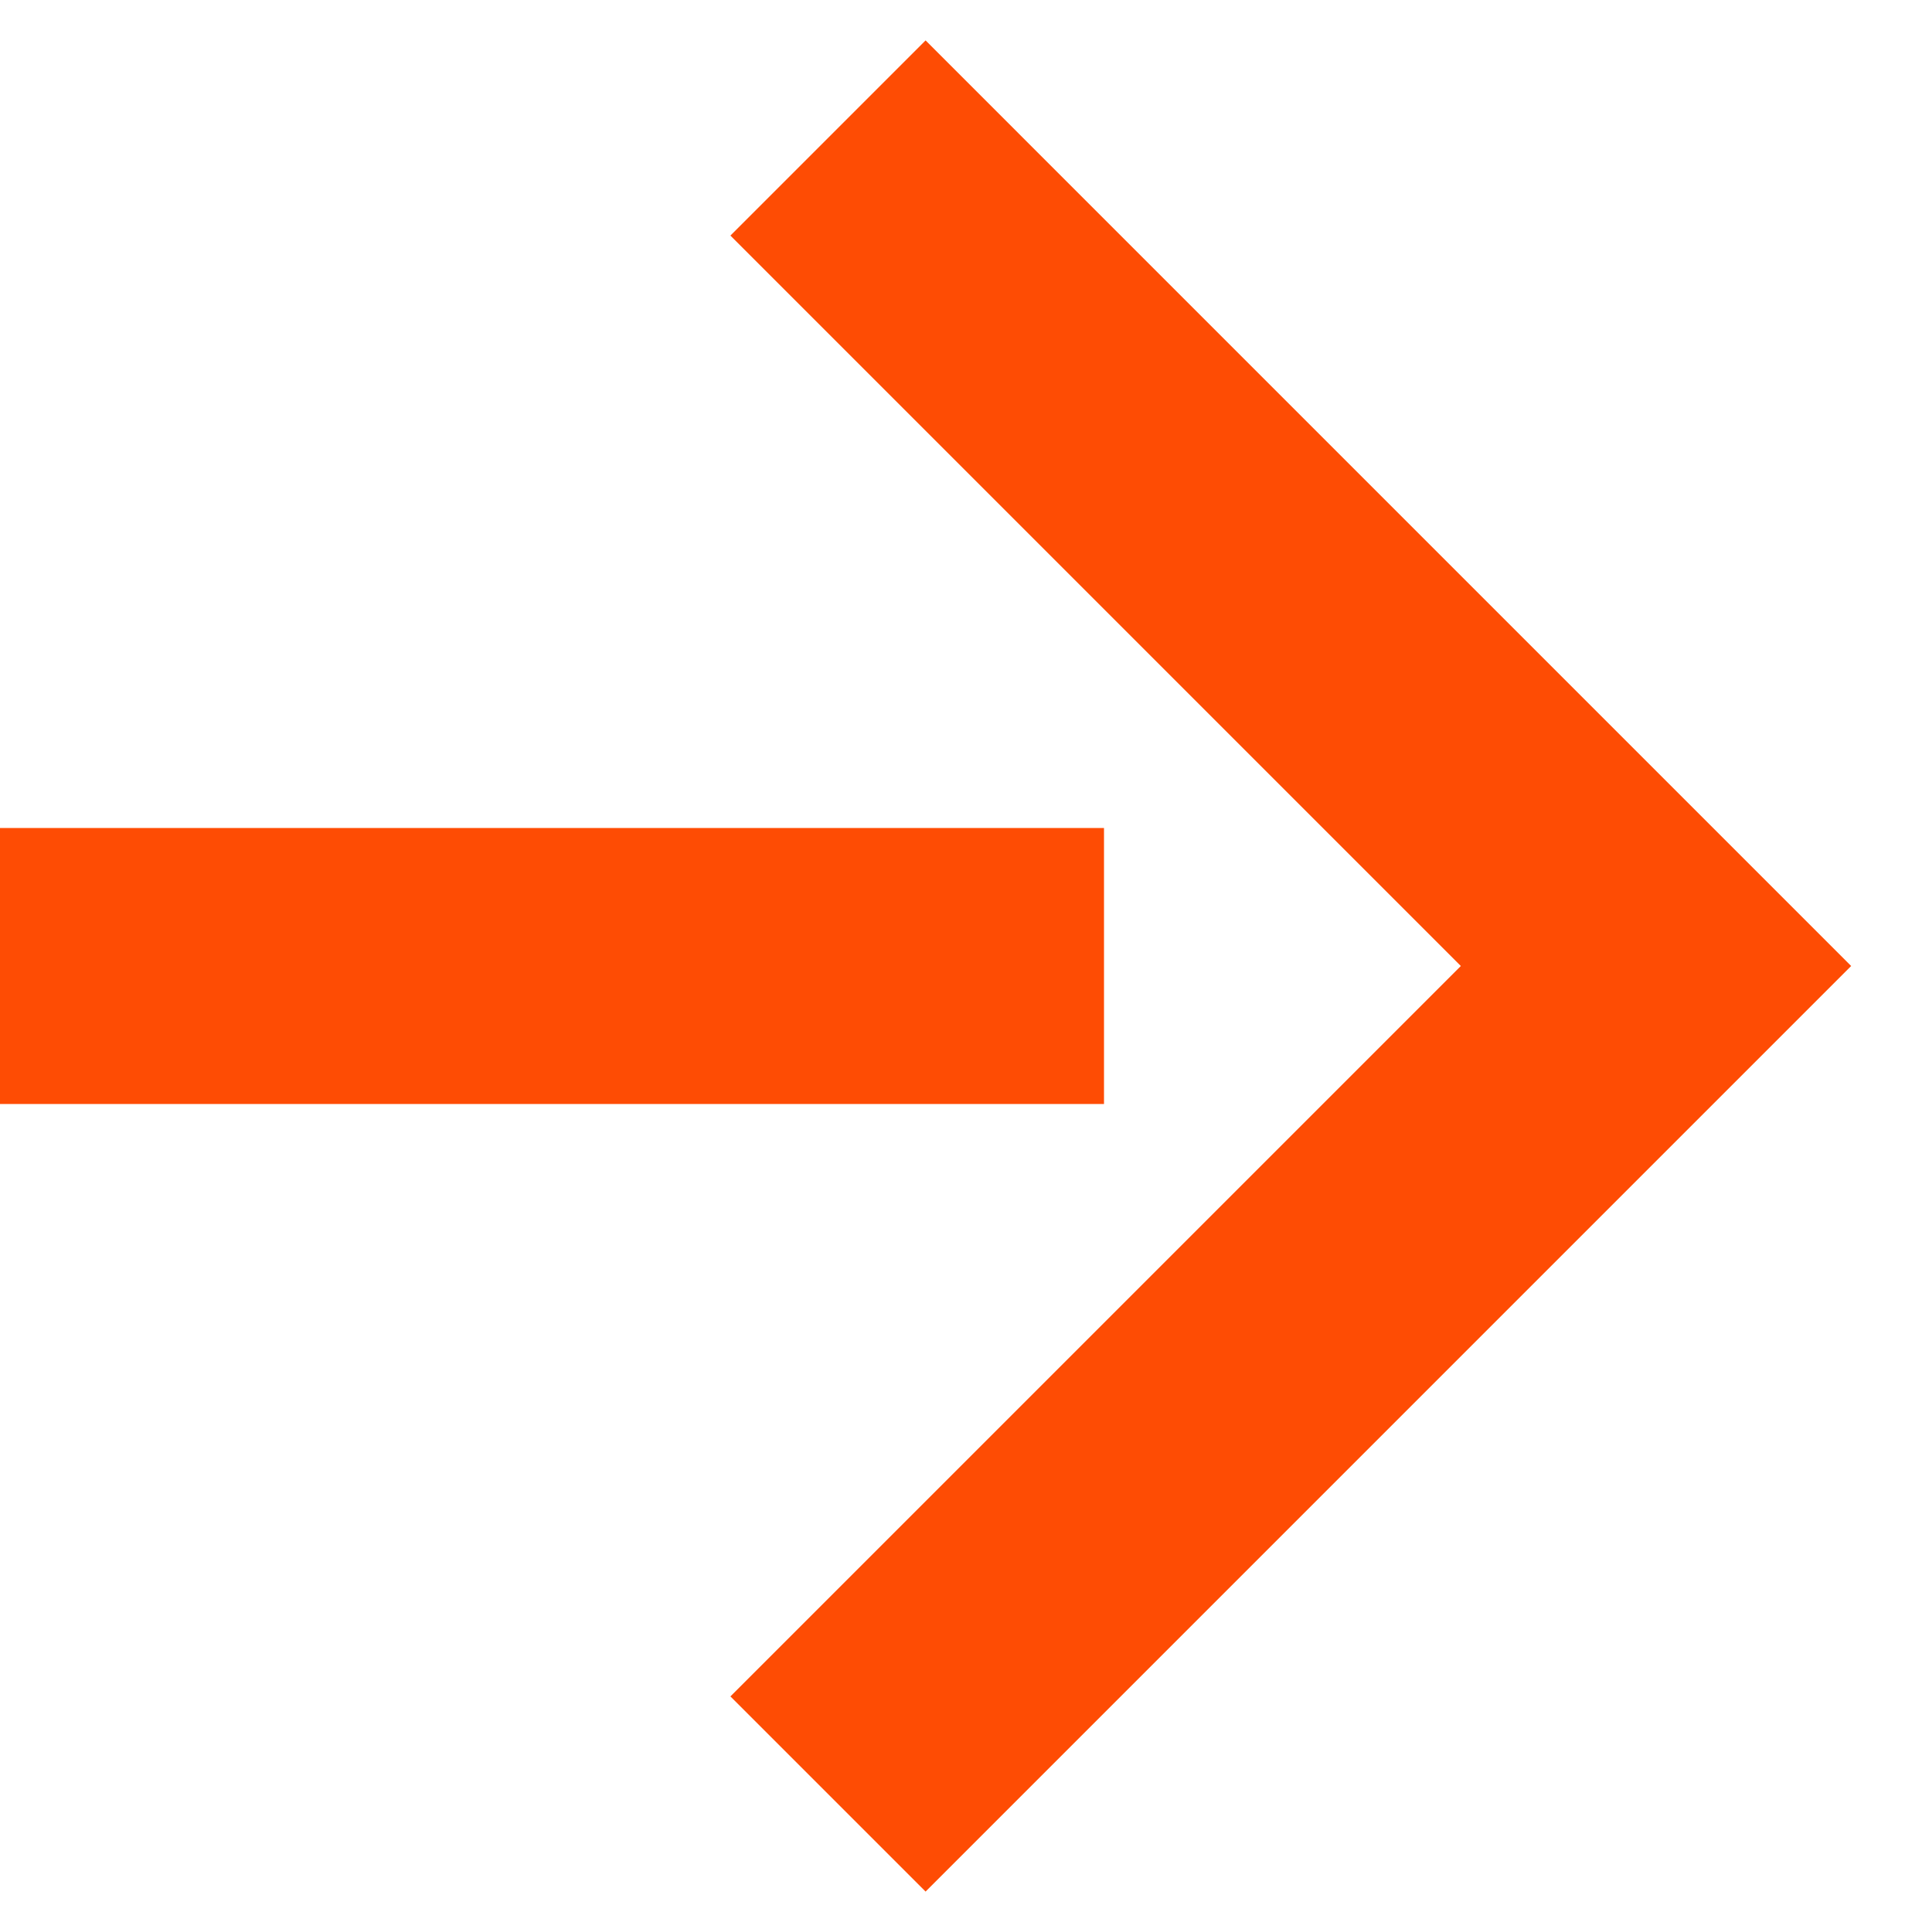
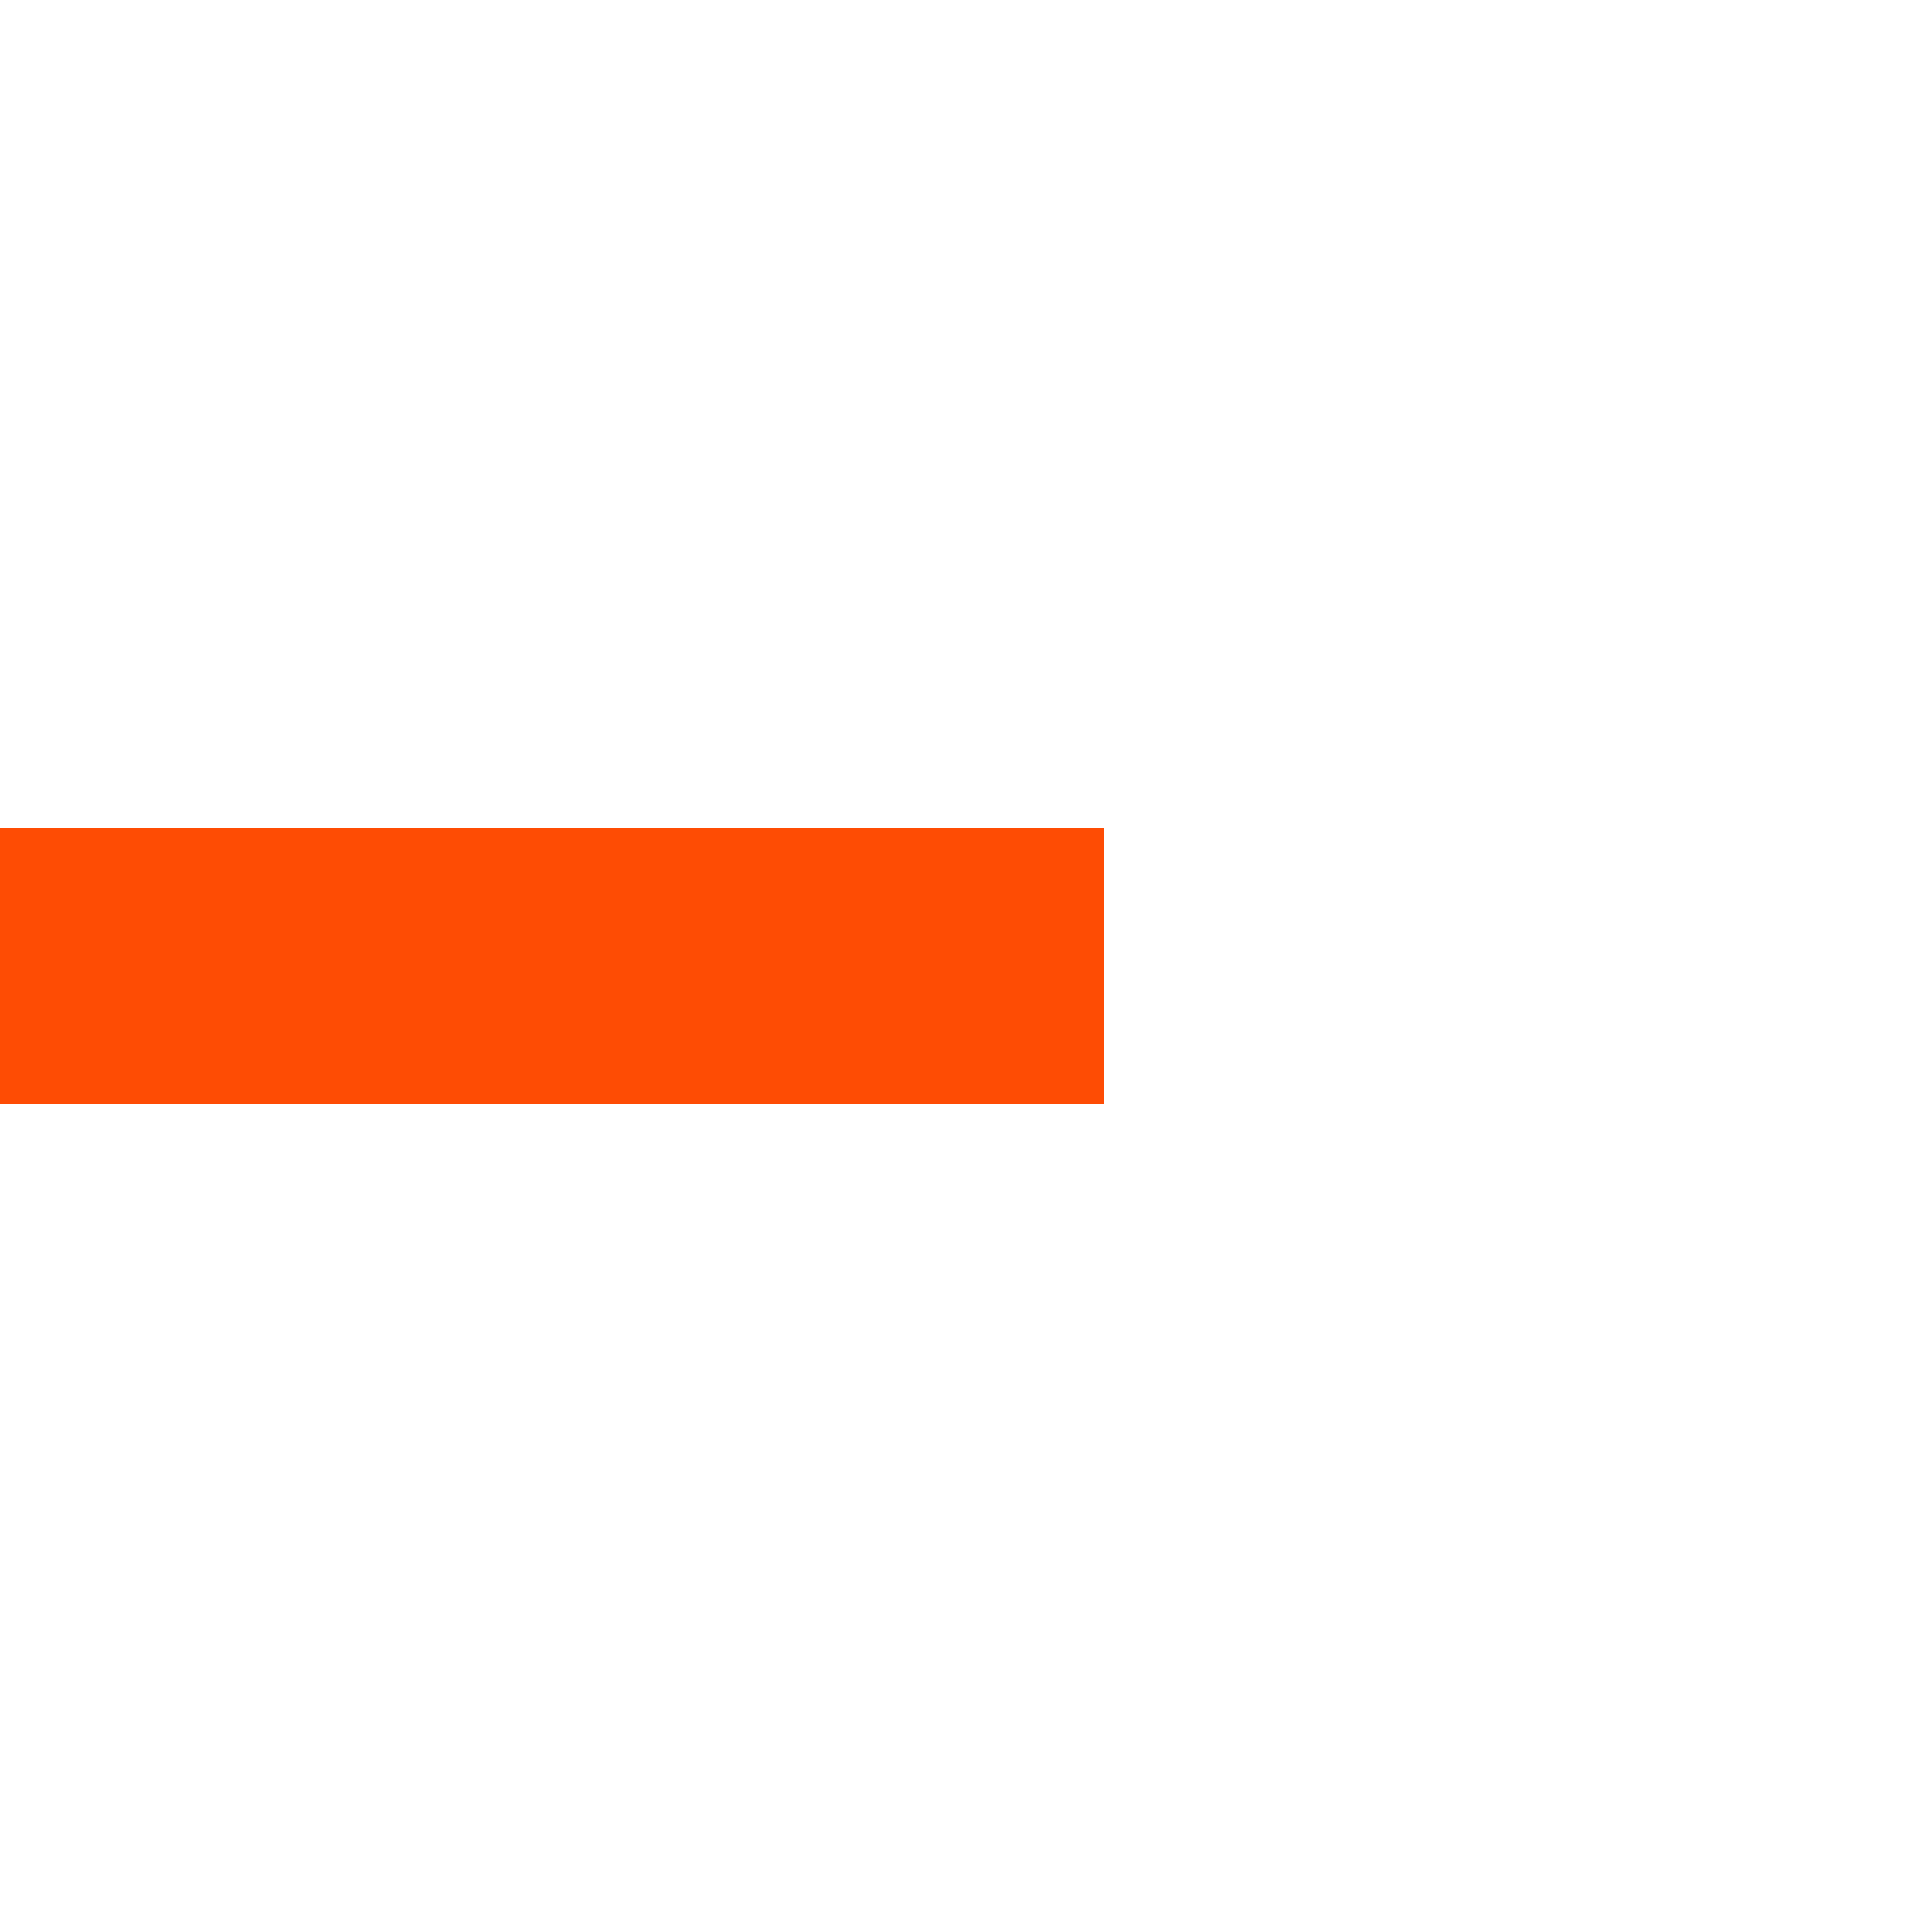
<svg xmlns="http://www.w3.org/2000/svg" width="14" height="14" viewBox="0 0 14 14" fill="none">
  <line x1="8" y1="7" x2="4.37114e-08" y2="7" stroke="#FE4C04" stroke-width="2" />
-   <path d="M6 1L12 7L6 13" stroke="#FE4C04" stroke-width="2" />
</svg>